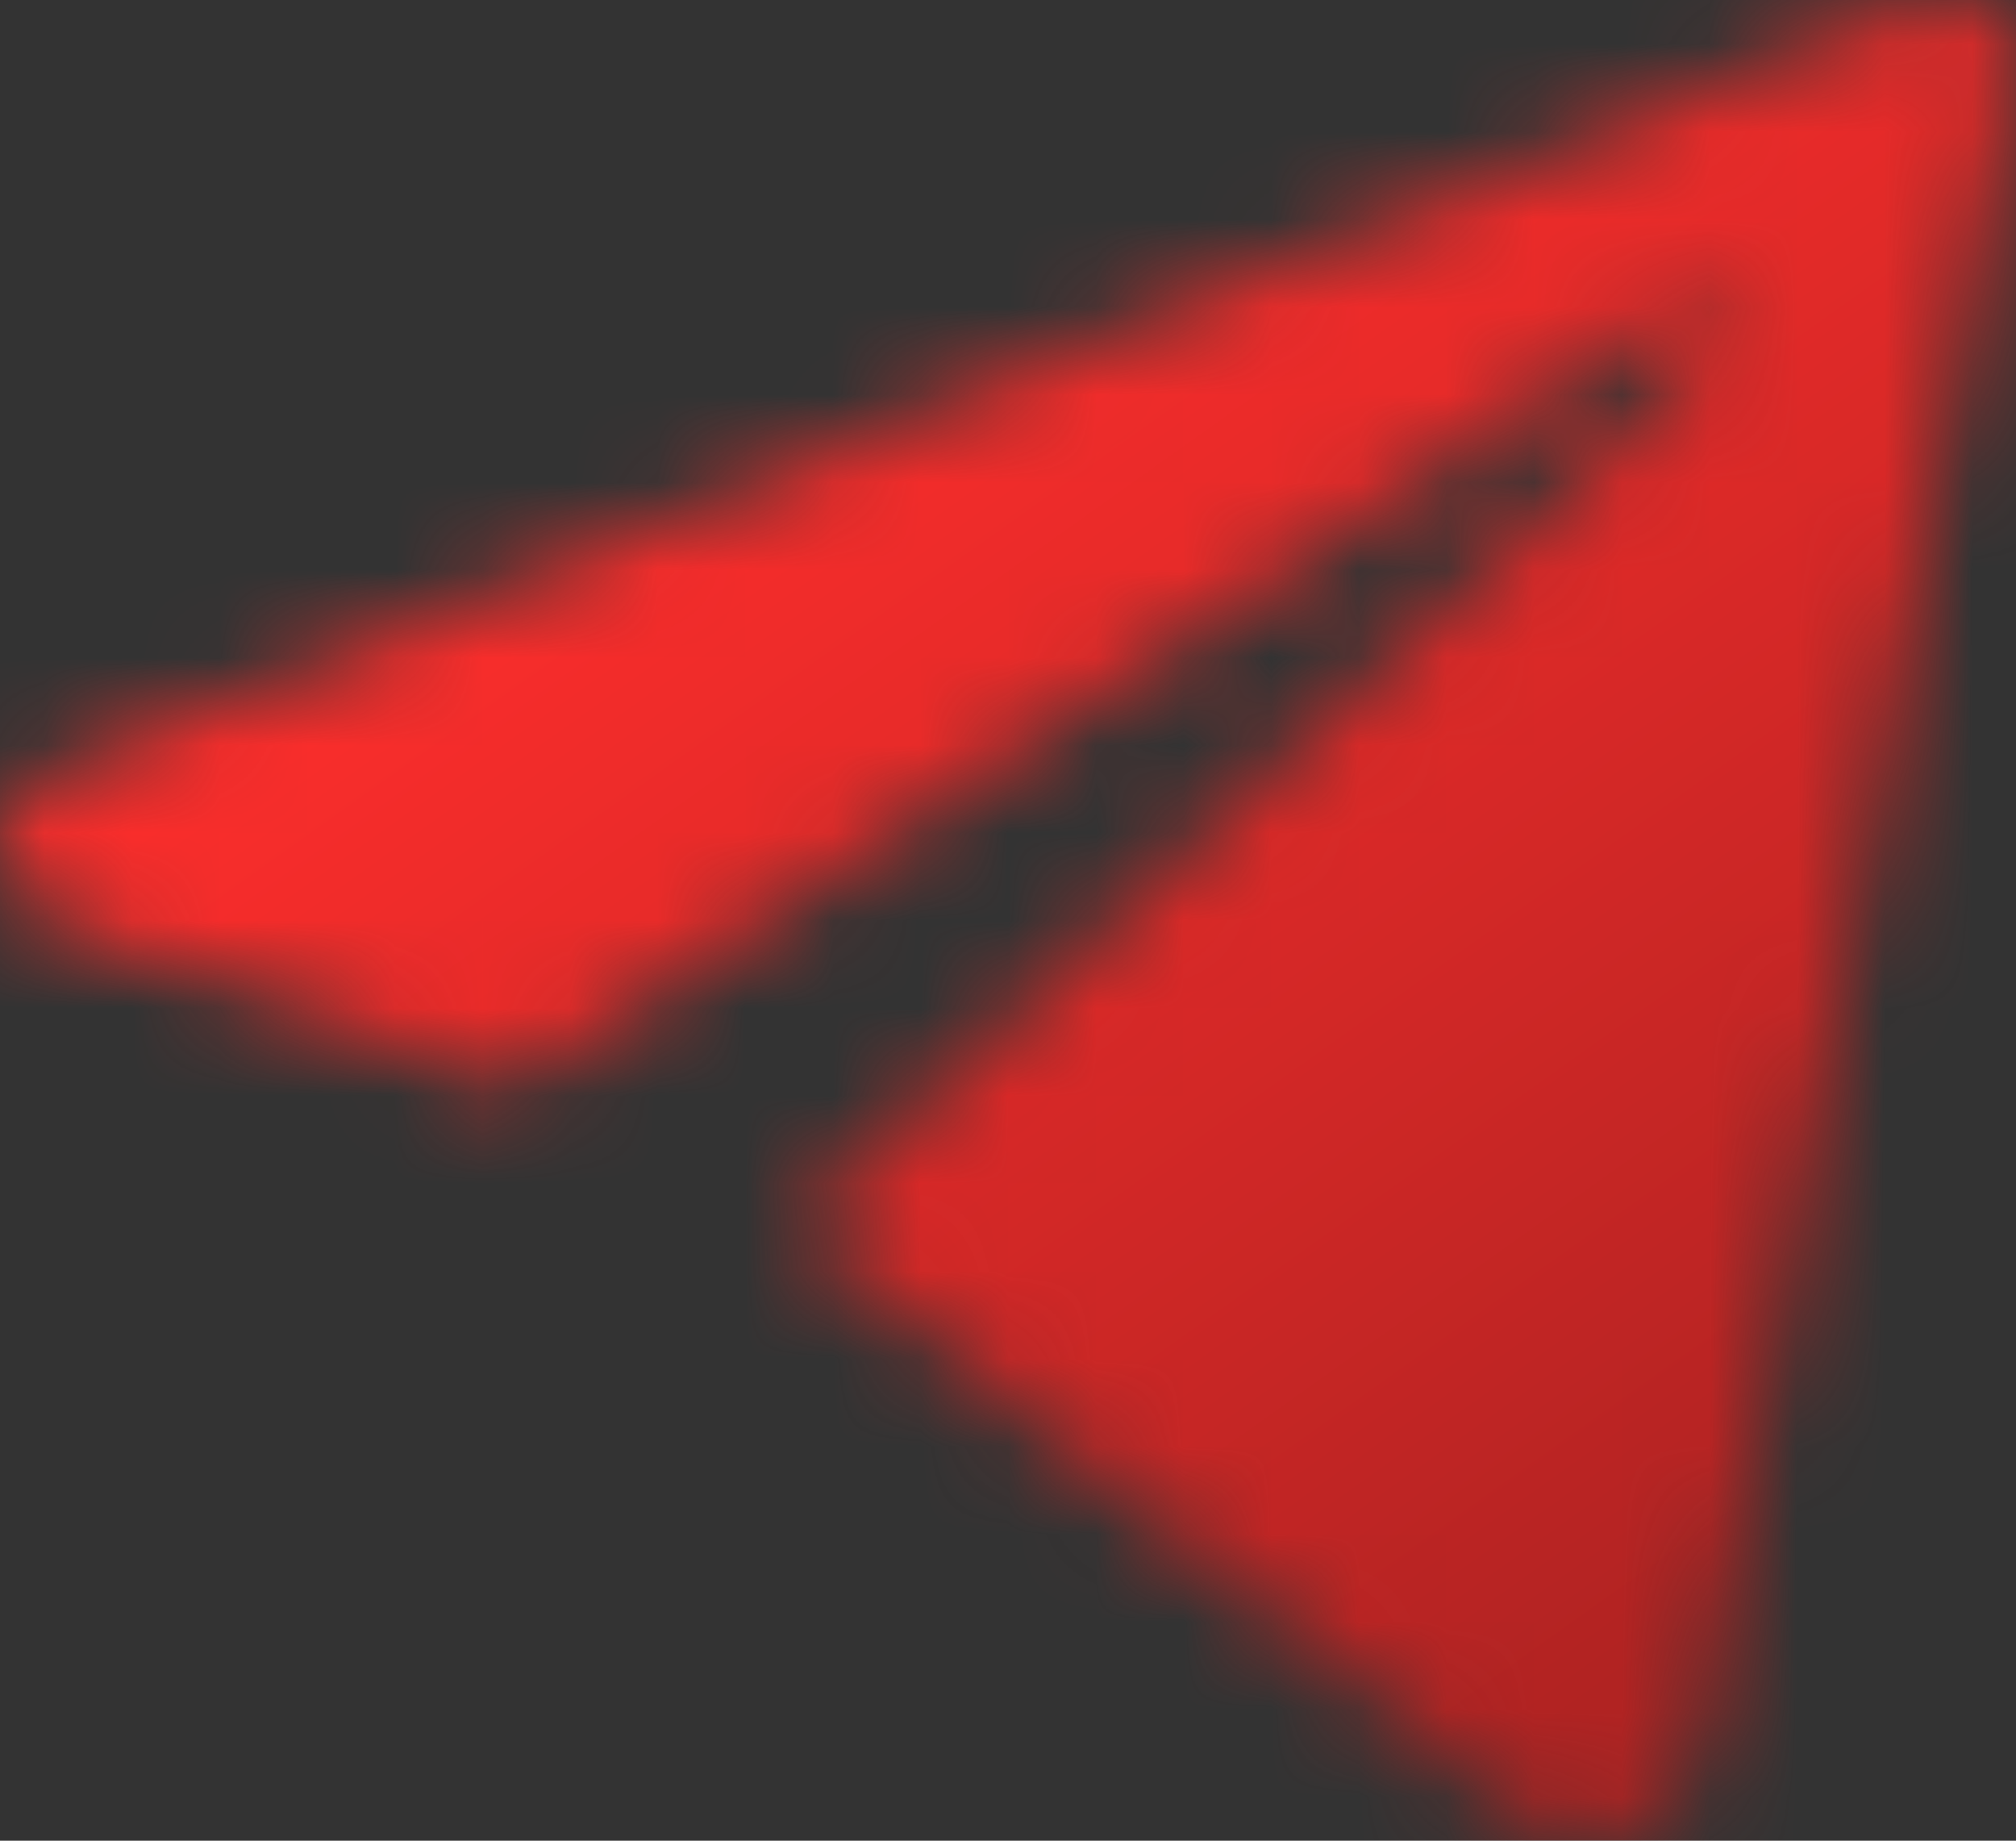
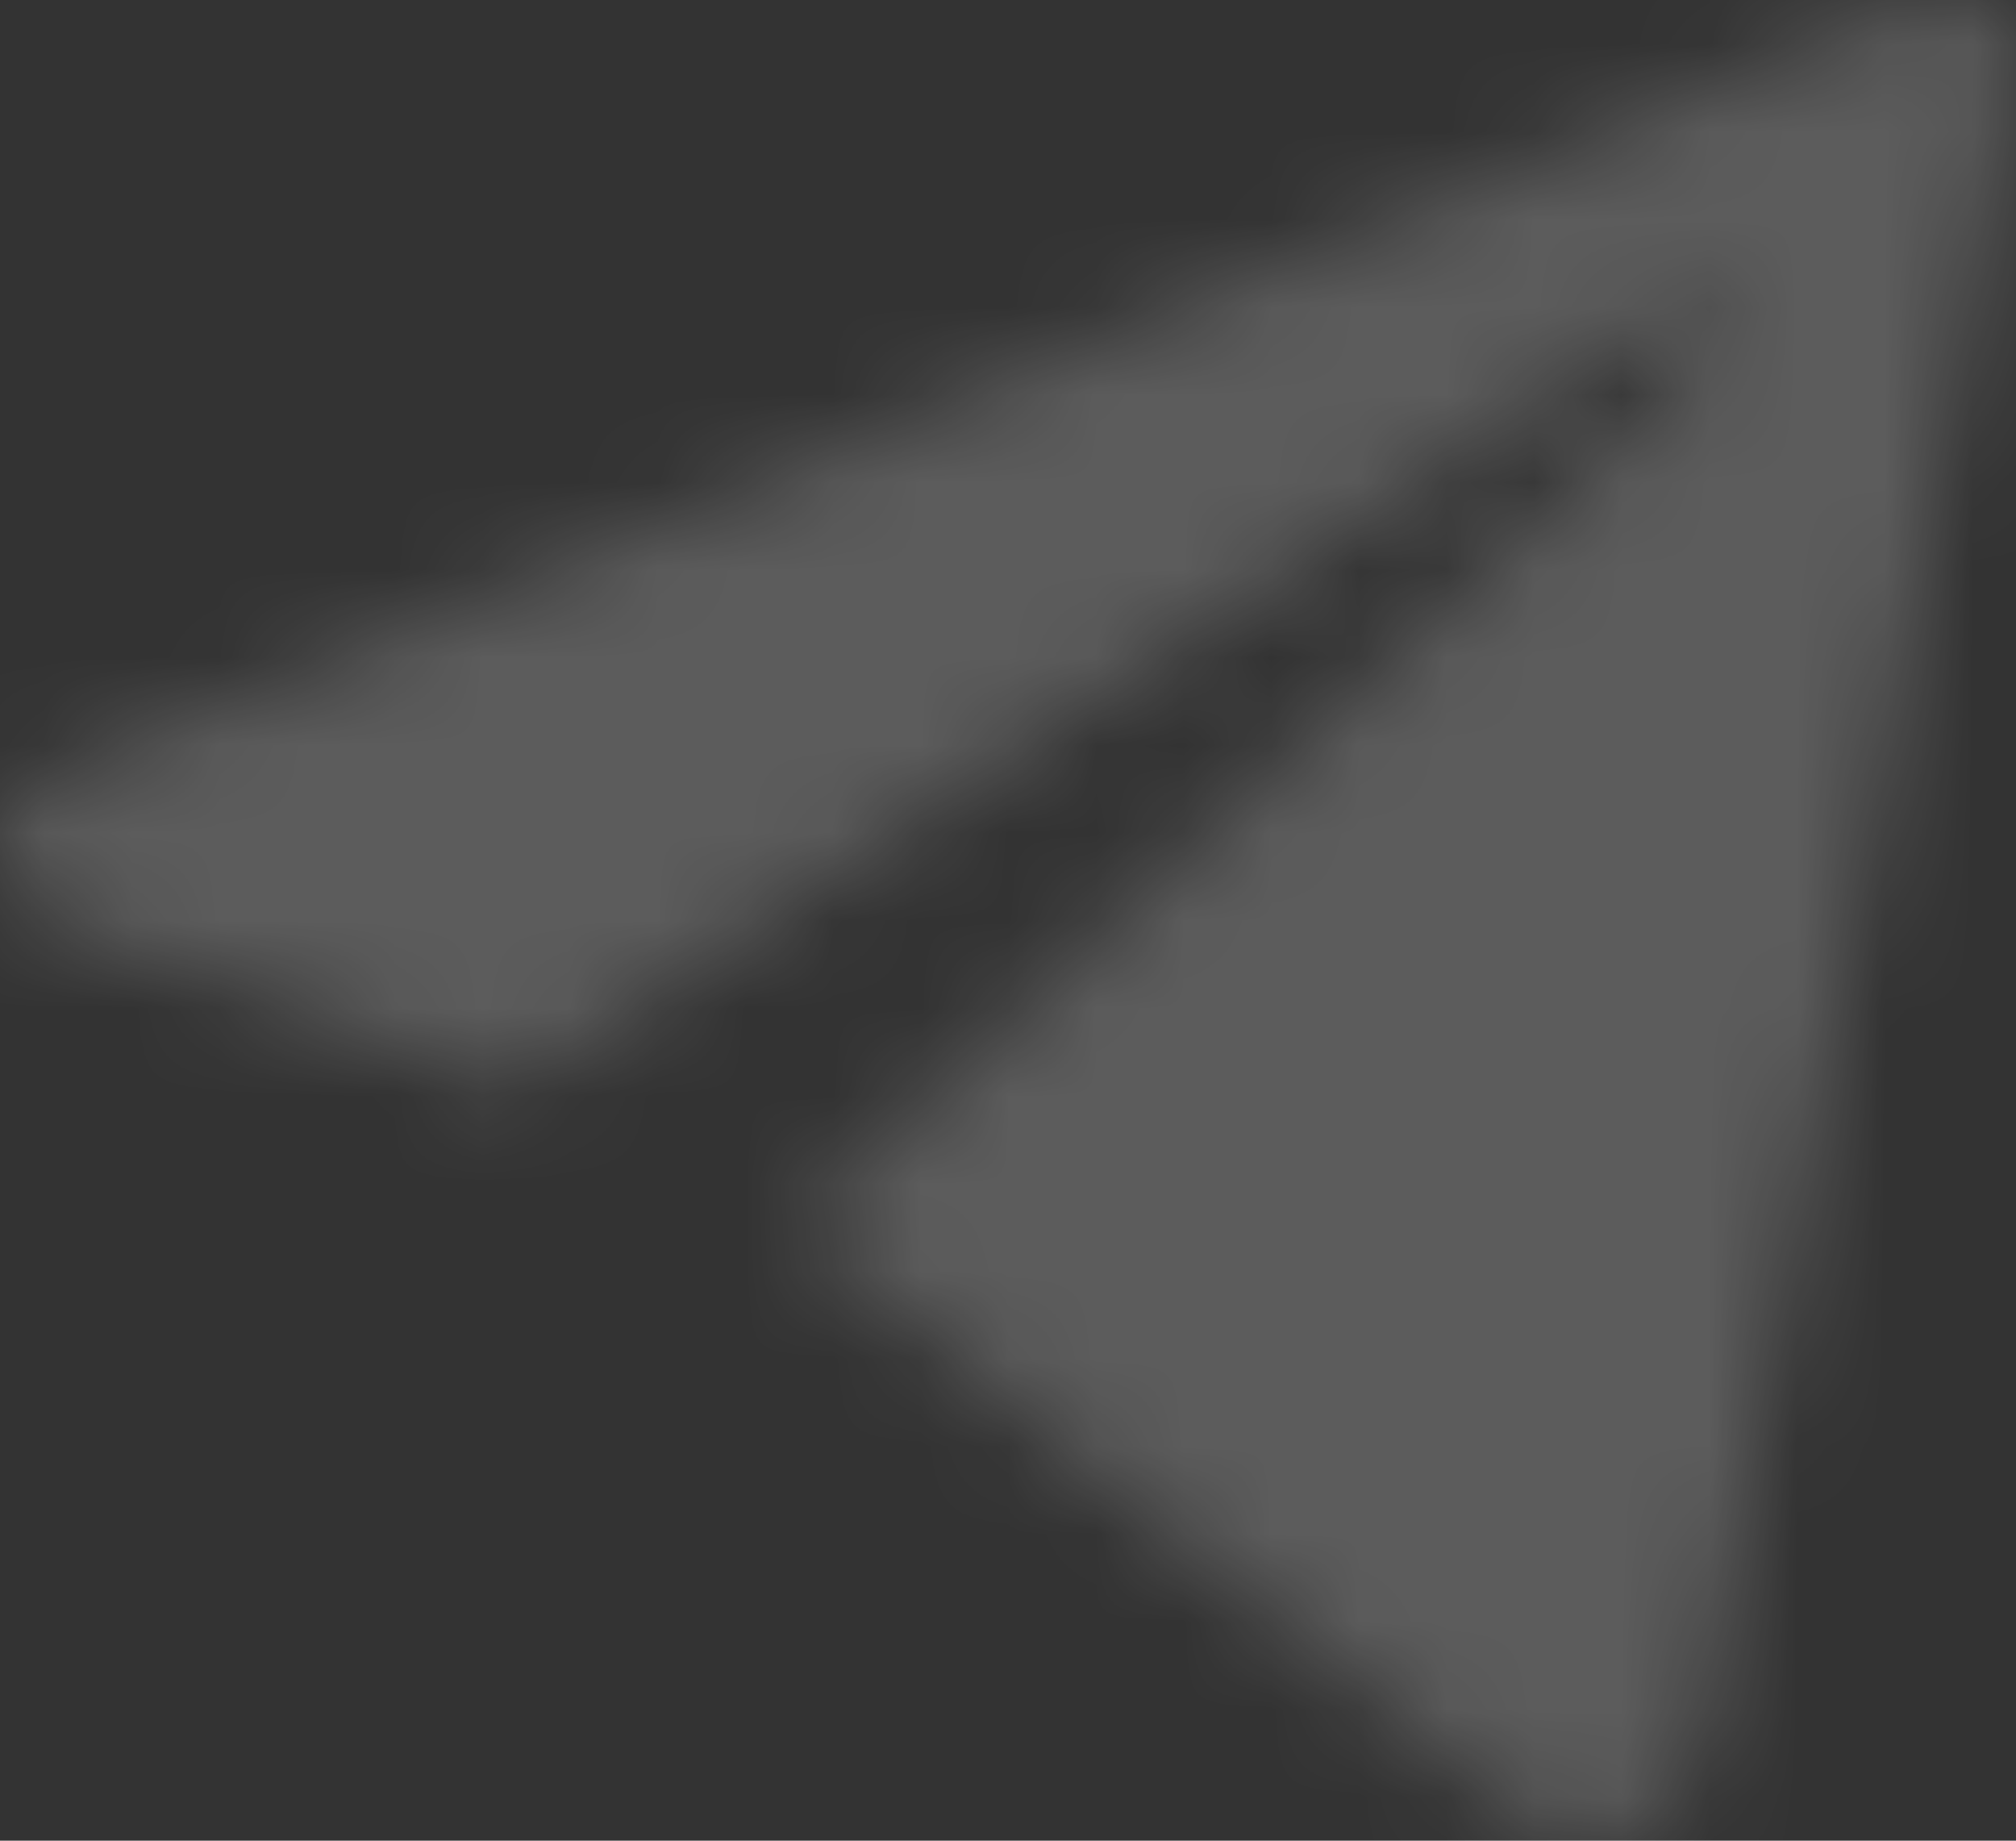
<svg xmlns="http://www.w3.org/2000/svg" width="23" height="21" viewBox="0 0 23 21" fill="none">
  <rect x="0" y="0" width="23" height="21" fill="#333333" stroke="none" />
  <mask id="mask0_373_41" style="mask-type:alpha" maskUnits="userSpaceOnUse" x="0" y="0" width="23" height="21">
    <path d="M23 0.744L19.362 20.126C19.362 20.126 18.853 21.47 17.454 20.825L9.06 14.024L9.021 14.004C10.155 12.928 18.948 4.574 19.332 4.195C19.927 3.609 19.558 3.26 18.867 3.703L5.879 12.418L0.869 10.637C0.869 10.637 0.08 10.34 0.004 9.696C-0.073 9.05 0.895 8.701 0.895 8.701L21.321 0.233C21.321 0.233 23 -0.546 23 0.744V0.744Z" fill="white" />
  </mask>
  <g mask="url(#mask0_373_41)">
    <path d="M0 0H23V21H0V0Z" fill="white" fill-opacity="0.2" />
-     <path d="M0 0H23V21H0V0Z" fill="url(#paint0_linear_373_41)" />
  </g>
  <defs>
    <linearGradient id="paint0_linear_373_41" x1="10.539" y1="1.322" x2="21.64" y2="16.934" gradientUnits="userSpaceOnUse">
      <stop stop-color="#FF2E2C" />
      <stop offset="1" stop-color="#B12322" />
    </linearGradient>
  </defs>
</svg>